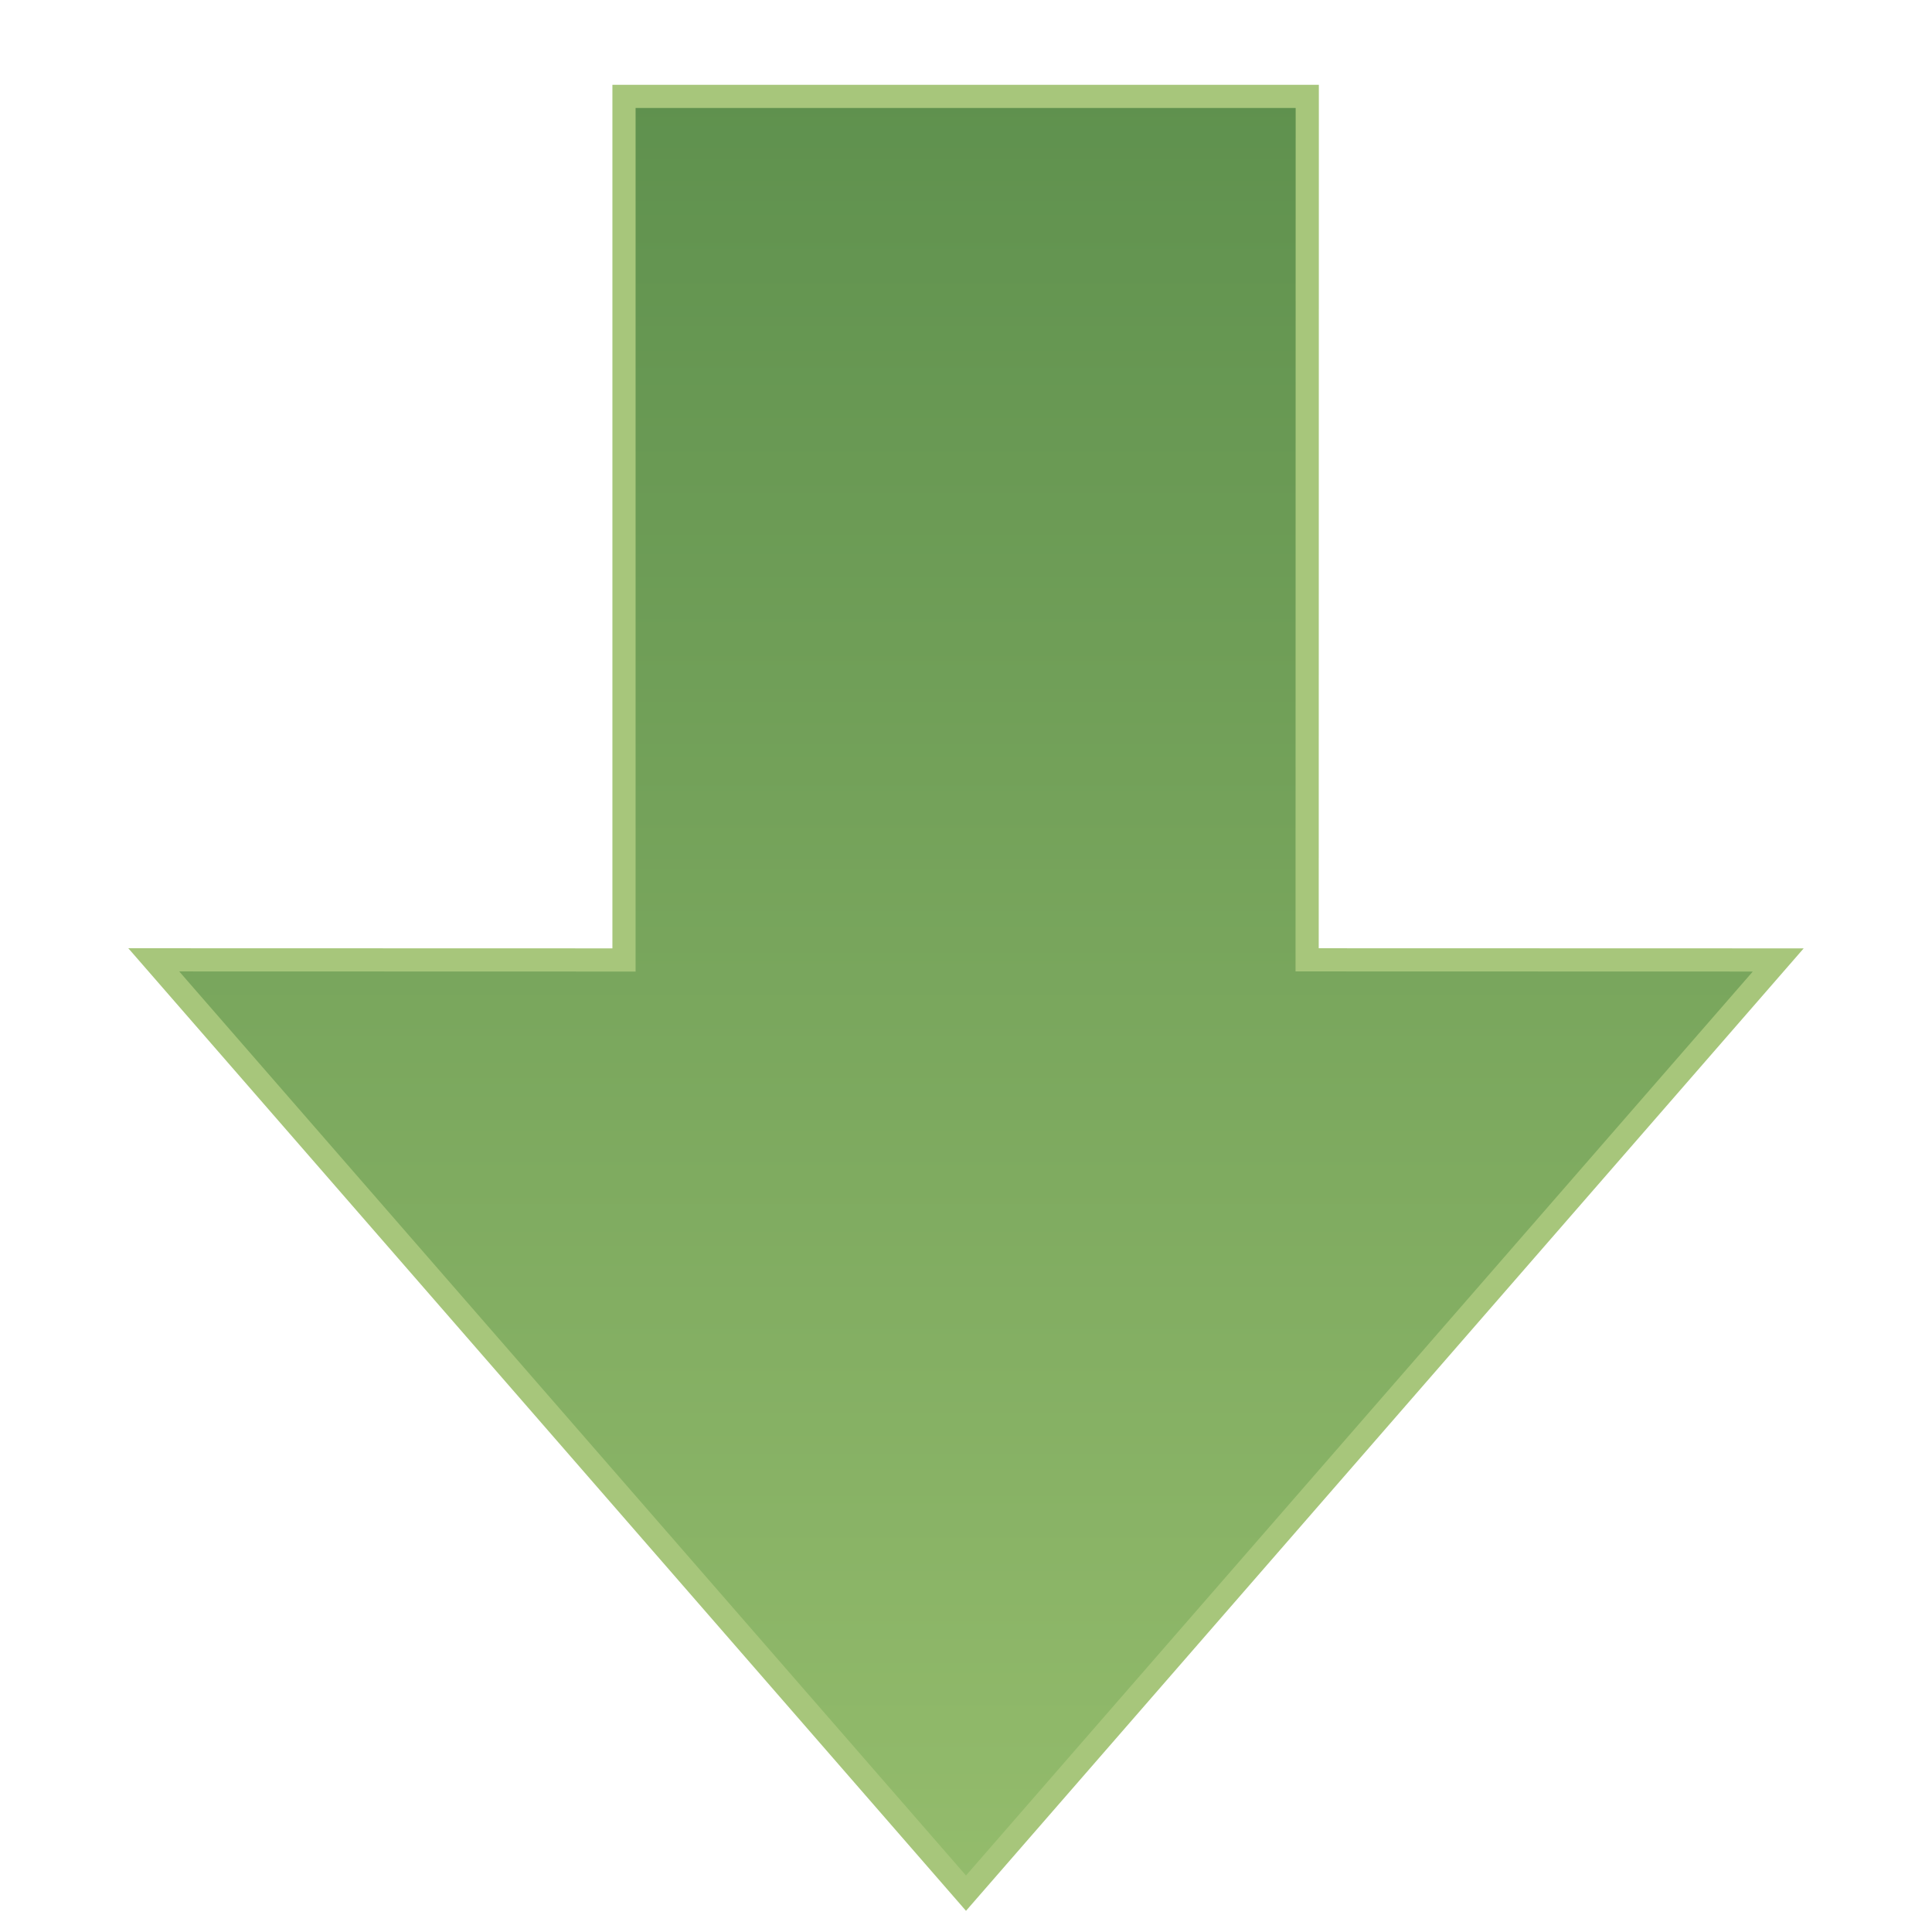
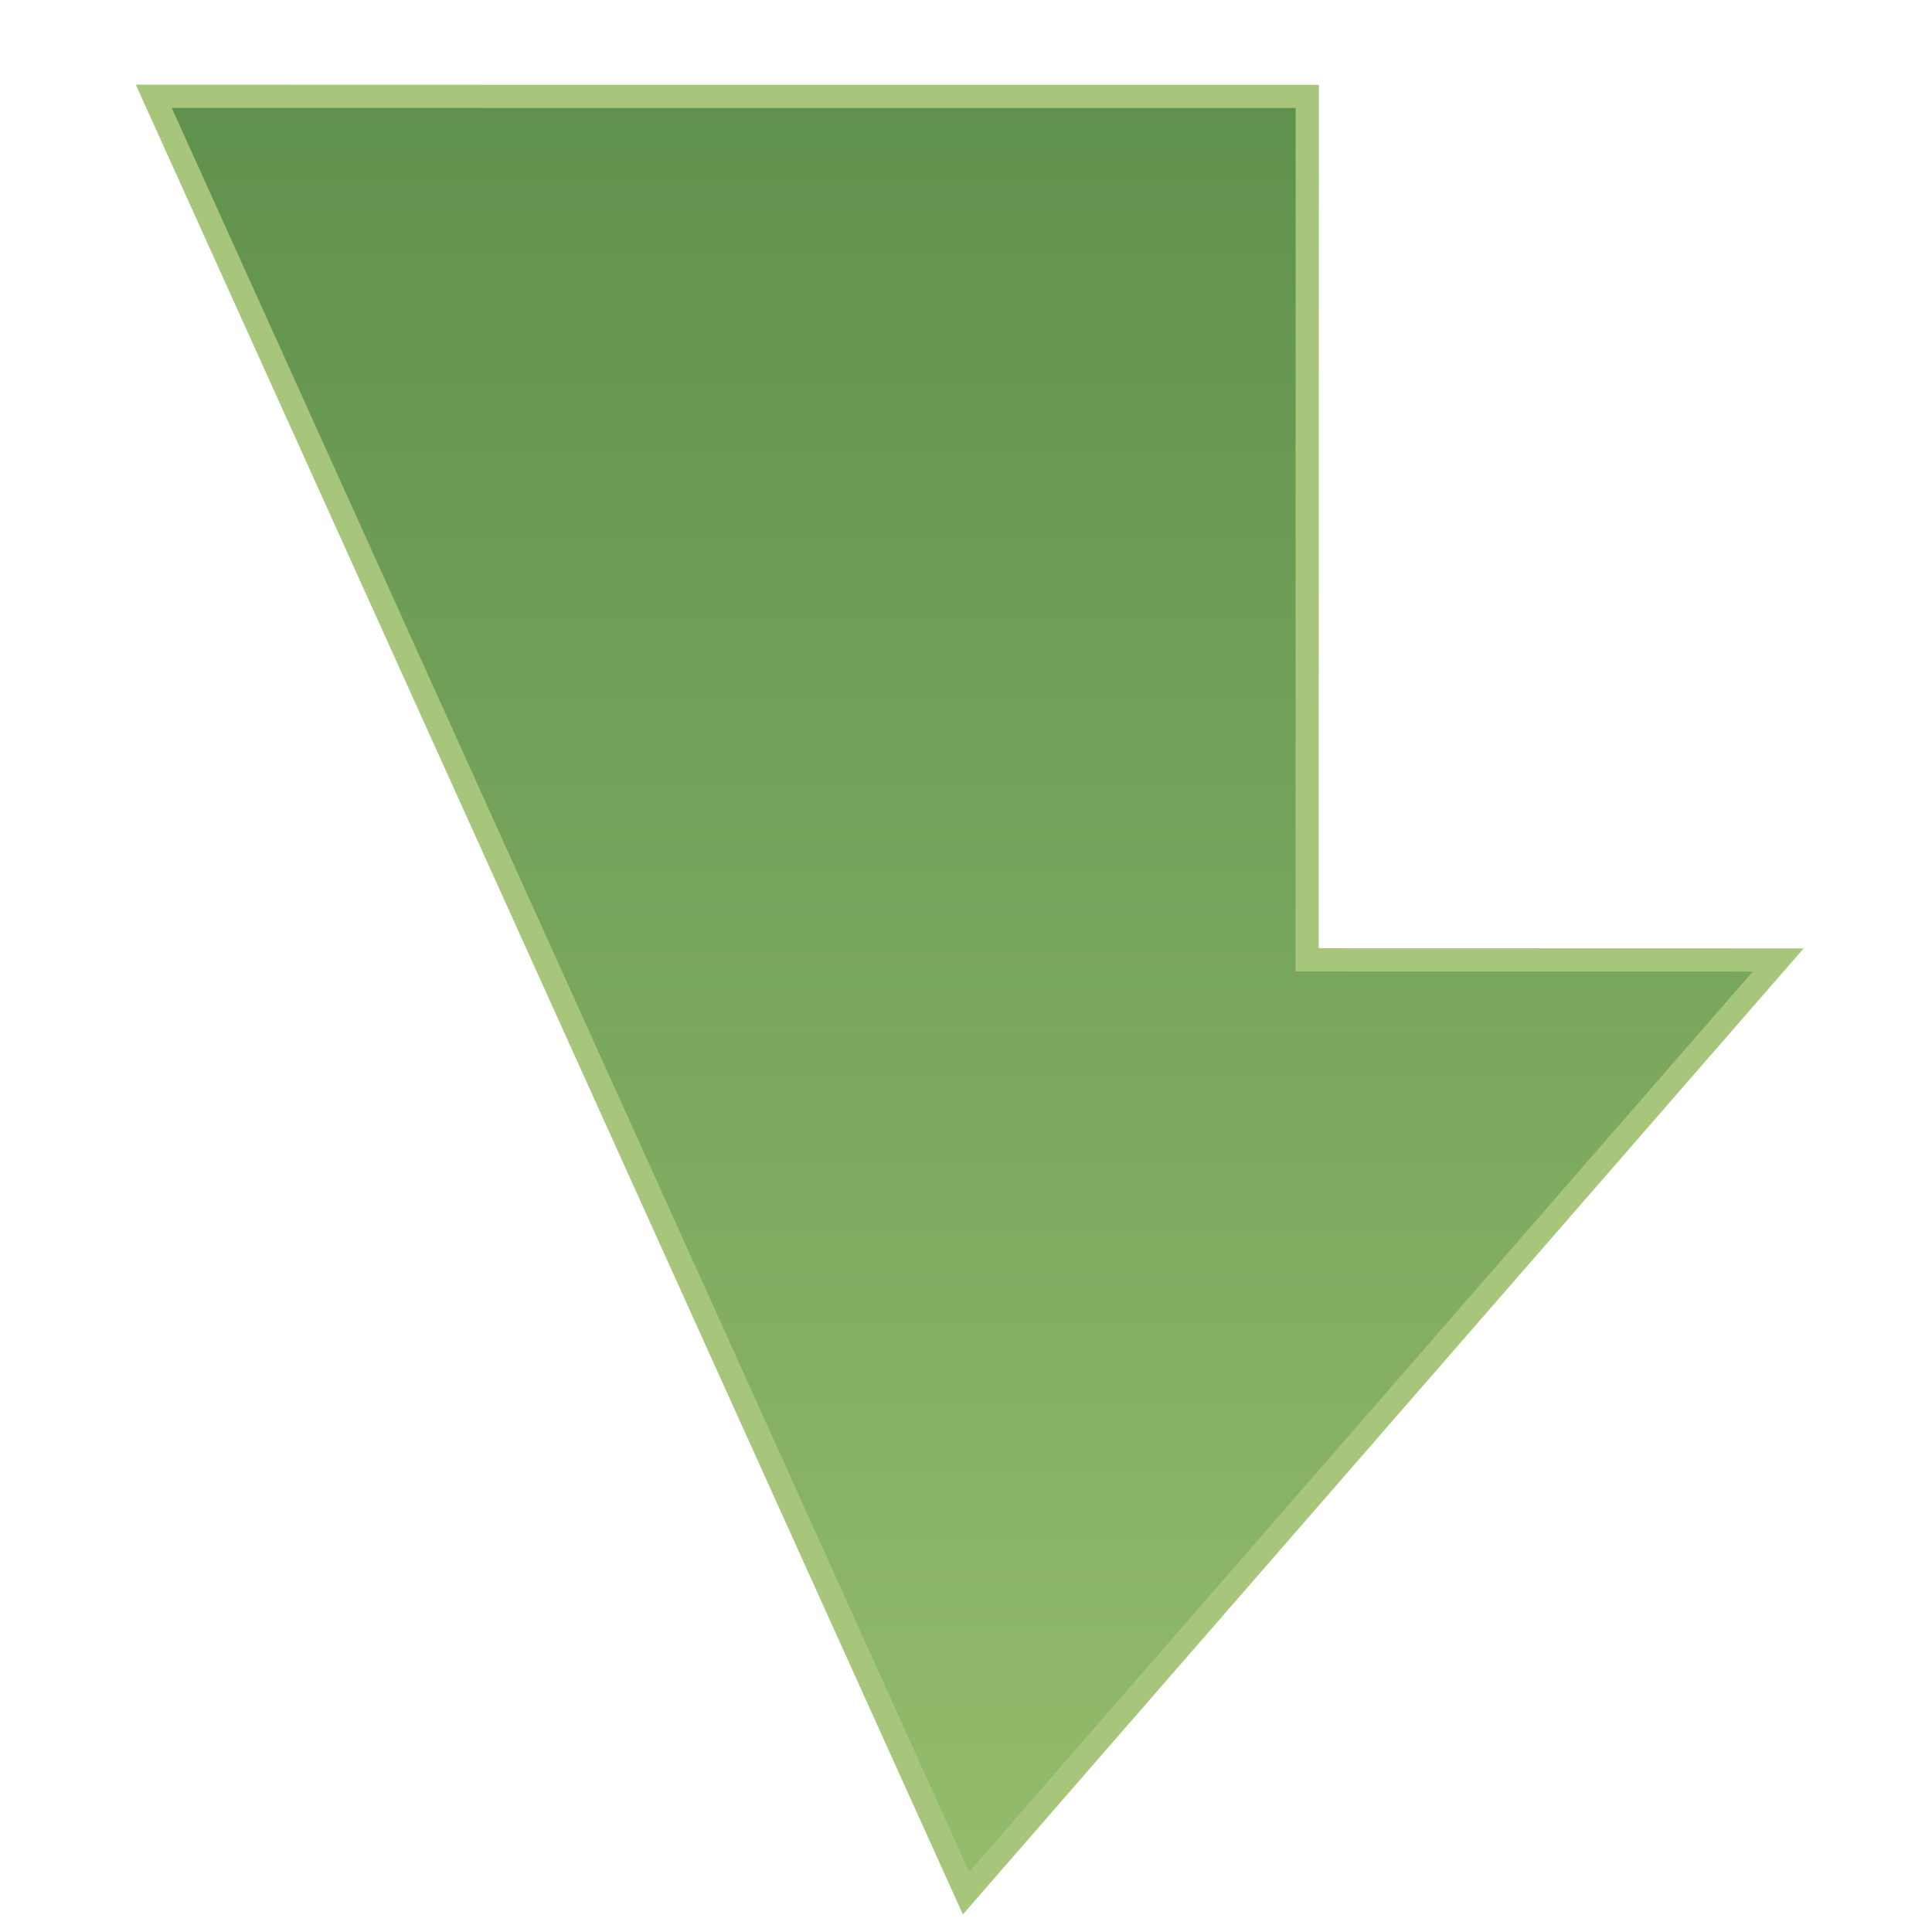
<svg xmlns="http://www.w3.org/2000/svg" version="1.1" id="Layer_1" x="0px" y="0px" width="500px" height="500px" viewBox="0 0 500 500" enable-background="new 0 0 500 500" xml:space="preserve">
  <linearGradient id="SVGID_1_" gradientUnits="userSpaceOnUse" x1="250" y1="489.95" x2="250" y2="24.951">
    <stop offset="0" style="stop-color:#94BC6C" />
    <stop offset="1" style="stop-color:#5F914E" />
  </linearGradient>
-   <path fill="url(#SVGID_1_)" stroke="#A7C67B" stroke-width="6" stroke-miterlimit="10" d="M460.206,248.437l-121.92-0.033  l0.033-223.454H161.491v223.487l-121.697-0.033L250,489.95L460.206,248.437z" />
+   <path fill="url(#SVGID_1_)" stroke="#A7C67B" stroke-width="6" stroke-miterlimit="10" d="M460.206,248.437l-121.92-0.033  l0.033-223.454H161.491l-121.697-0.033L250,489.95L460.206,248.437z" />
</svg>